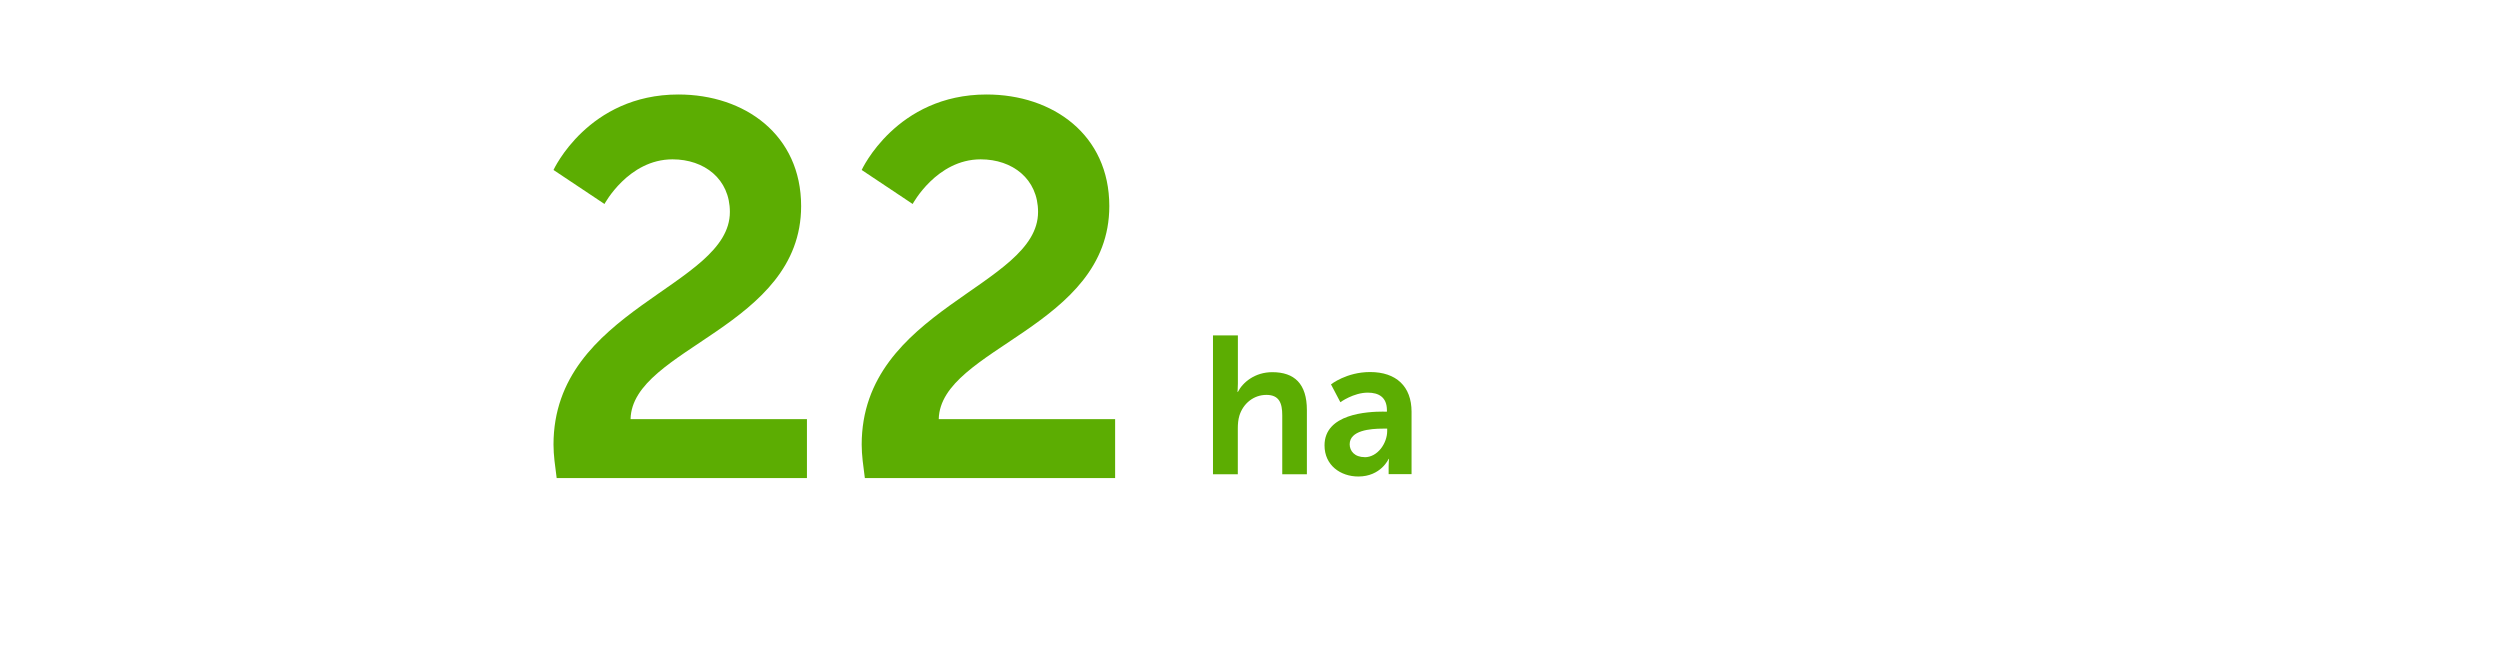
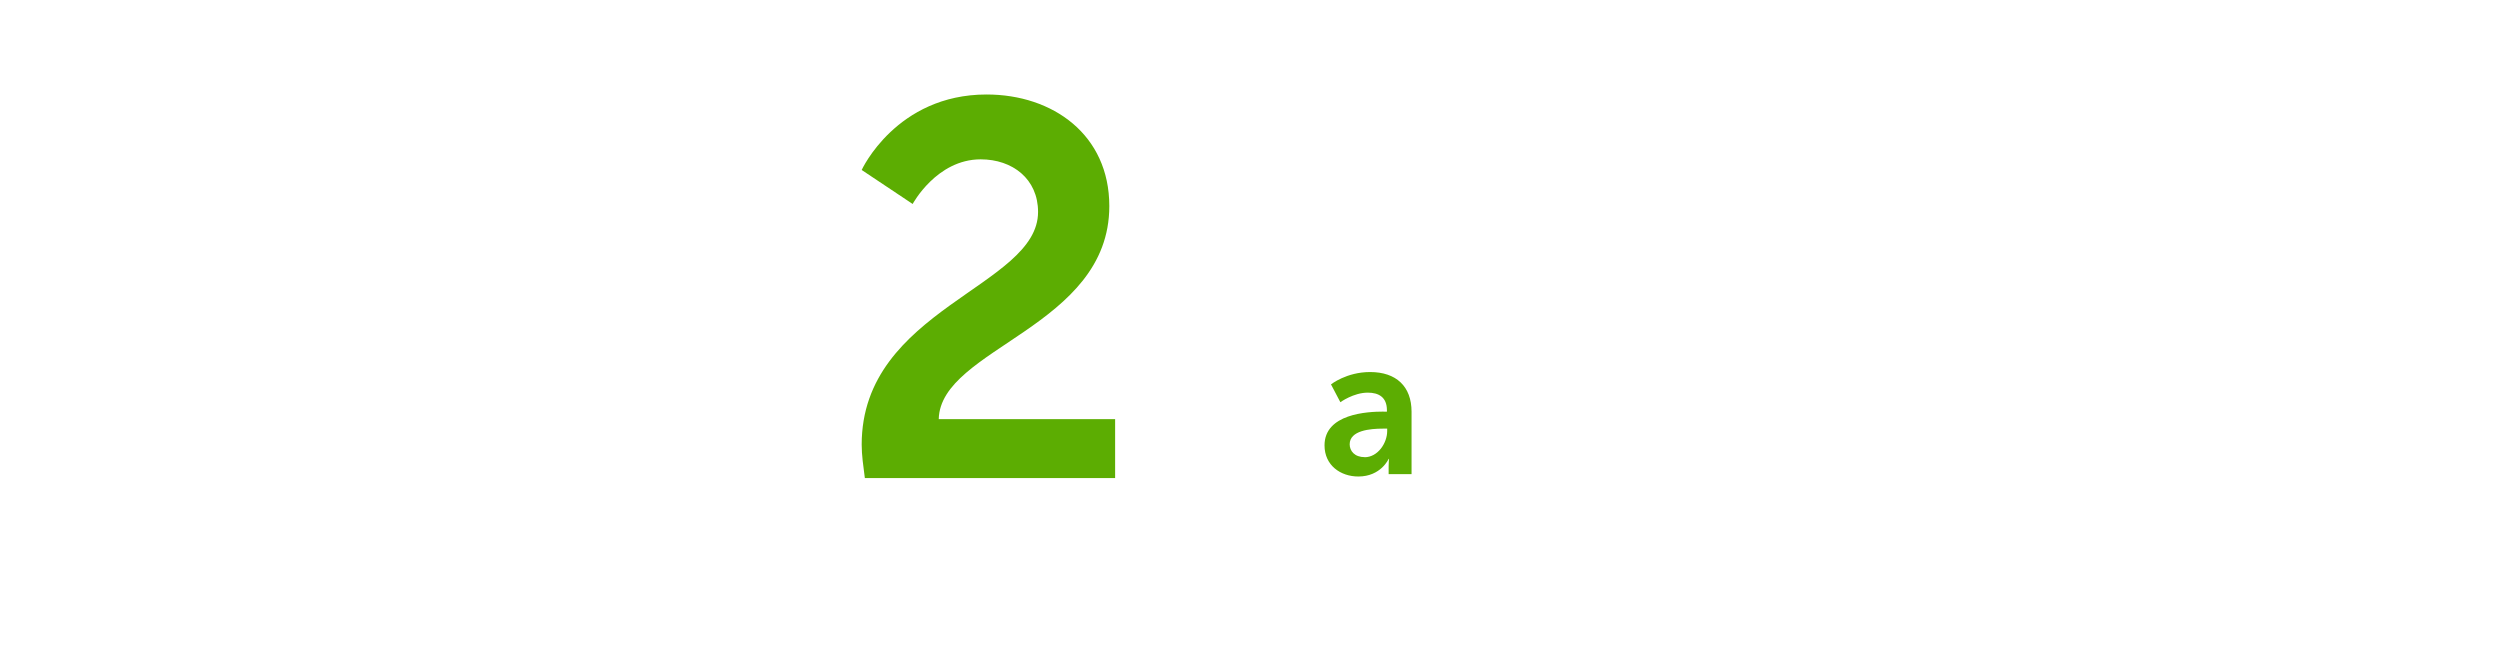
<svg xmlns="http://www.w3.org/2000/svg" id="uuid-cf53ca95-9bba-4730-8d56-f22bfc160b48" data-name="Umgewandelt" viewBox="0 0 378.59 100">
  <defs>
    <style>
      .uuid-3fe4c54b-68cf-4eb2-909c-48c271071bb3 {
        fill: #5cad02;
      }
    </style>
  </defs>
  <g>
-     <path class="uuid-3fe4c54b-68cf-4eb2-909c-48c271071bb3" d="m83.82,67.34c0-20.6,26.71-23.9,26.71-35.24,0-4.99-3.86-7.97-8.69-7.97-6.68,0-10.3,6.76-10.3,6.76l-7.72-5.15s5.23-11.43,18.91-11.43c10.06,0,18.59,6.11,18.59,16.9,0,18.34-25.59,21.48-25.83,32.26h26.71v8.93h-37.9c-.24-1.85-.48-3.46-.48-5.07Z" />
    <path class="uuid-3fe4c54b-68cf-4eb2-909c-48c271071bb3" d="m130.49,67.34c0-20.6,26.71-23.9,26.71-35.24,0-4.99-3.86-7.97-8.69-7.97-6.68,0-10.3,6.76-10.3,6.76l-7.72-5.15s5.23-11.43,18.91-11.43c10.06,0,18.59,6.11,18.59,16.9,0,18.34-25.59,21.48-25.83,32.26h26.71v8.93h-37.9c-.24-1.85-.48-3.46-.48-5.07Z" />
  </g>
  <g>
-     <path class="uuid-3fe4c54b-68cf-4eb2-909c-48c271071bb3" d="m183.7,50.79h3.76v7.29c0,.74-.06,1.27-.06,1.27h.06c.74-1.45,2.58-2.99,5.21-2.99,3.35,0,5.24,1.75,5.24,5.75v9.71h-3.73v-8.94c0-1.84-.47-3.08-2.4-3.08s-3.52,1.3-4.09,3.14c-.18.59-.24,1.24-.24,1.95v6.93h-3.76v-21.03Z" />
    <path class="uuid-3fe4c54b-68cf-4eb2-909c-48c271071bb3" d="m209.53,62.34h.5v-.21c0-1.98-1.24-2.67-2.9-2.67-2.16,0-4.15,1.45-4.15,1.45l-1.42-2.7s2.34-1.87,5.92-1.87c3.97,0,6.28,2.19,6.28,6.01v9.45h-3.47v-1.24c0-.59.06-1.07.06-1.07h-.06s-1.16,2.67-4.59,2.67c-2.69,0-5.12-1.69-5.12-4.71,0-4.8,6.49-5.12,8.94-5.12Zm-2.87,6.9c1.98,0,3.41-2.13,3.41-3.97v-.36h-.65c-1.92,0-5.03.27-5.03,2.37,0,1.01.74,1.95,2.28,1.95Z" />
  </g>
</svg>